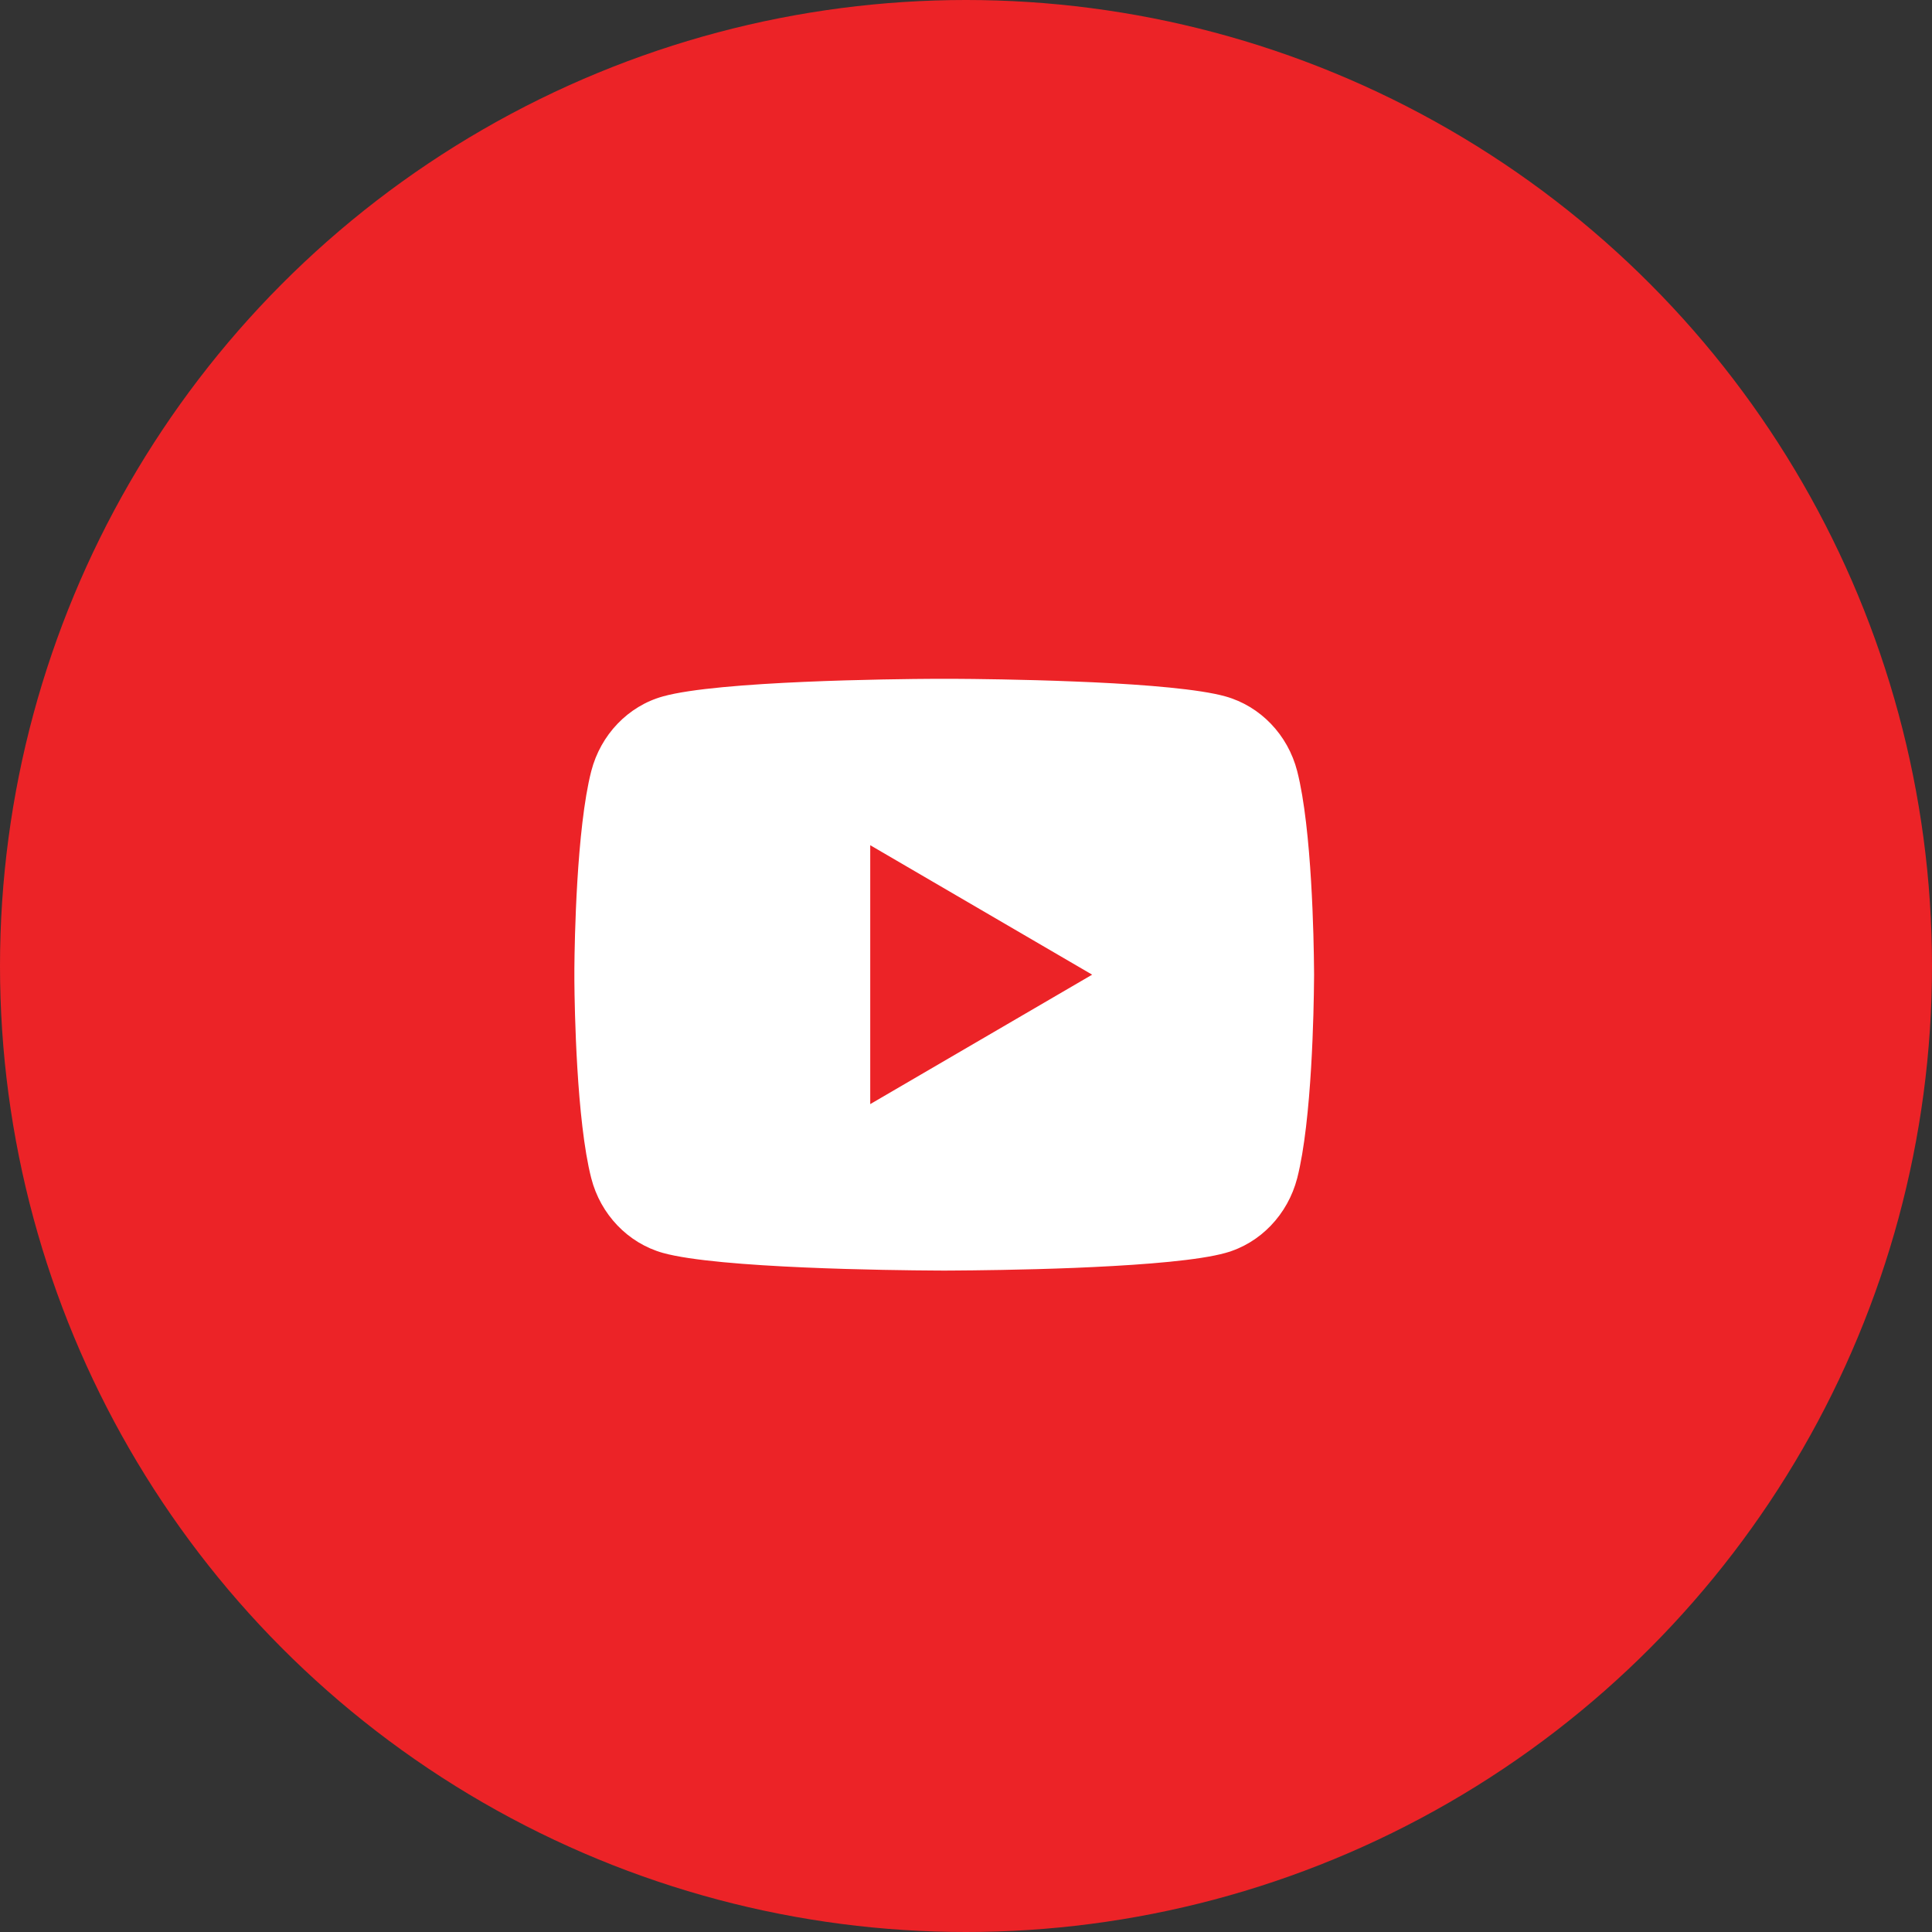
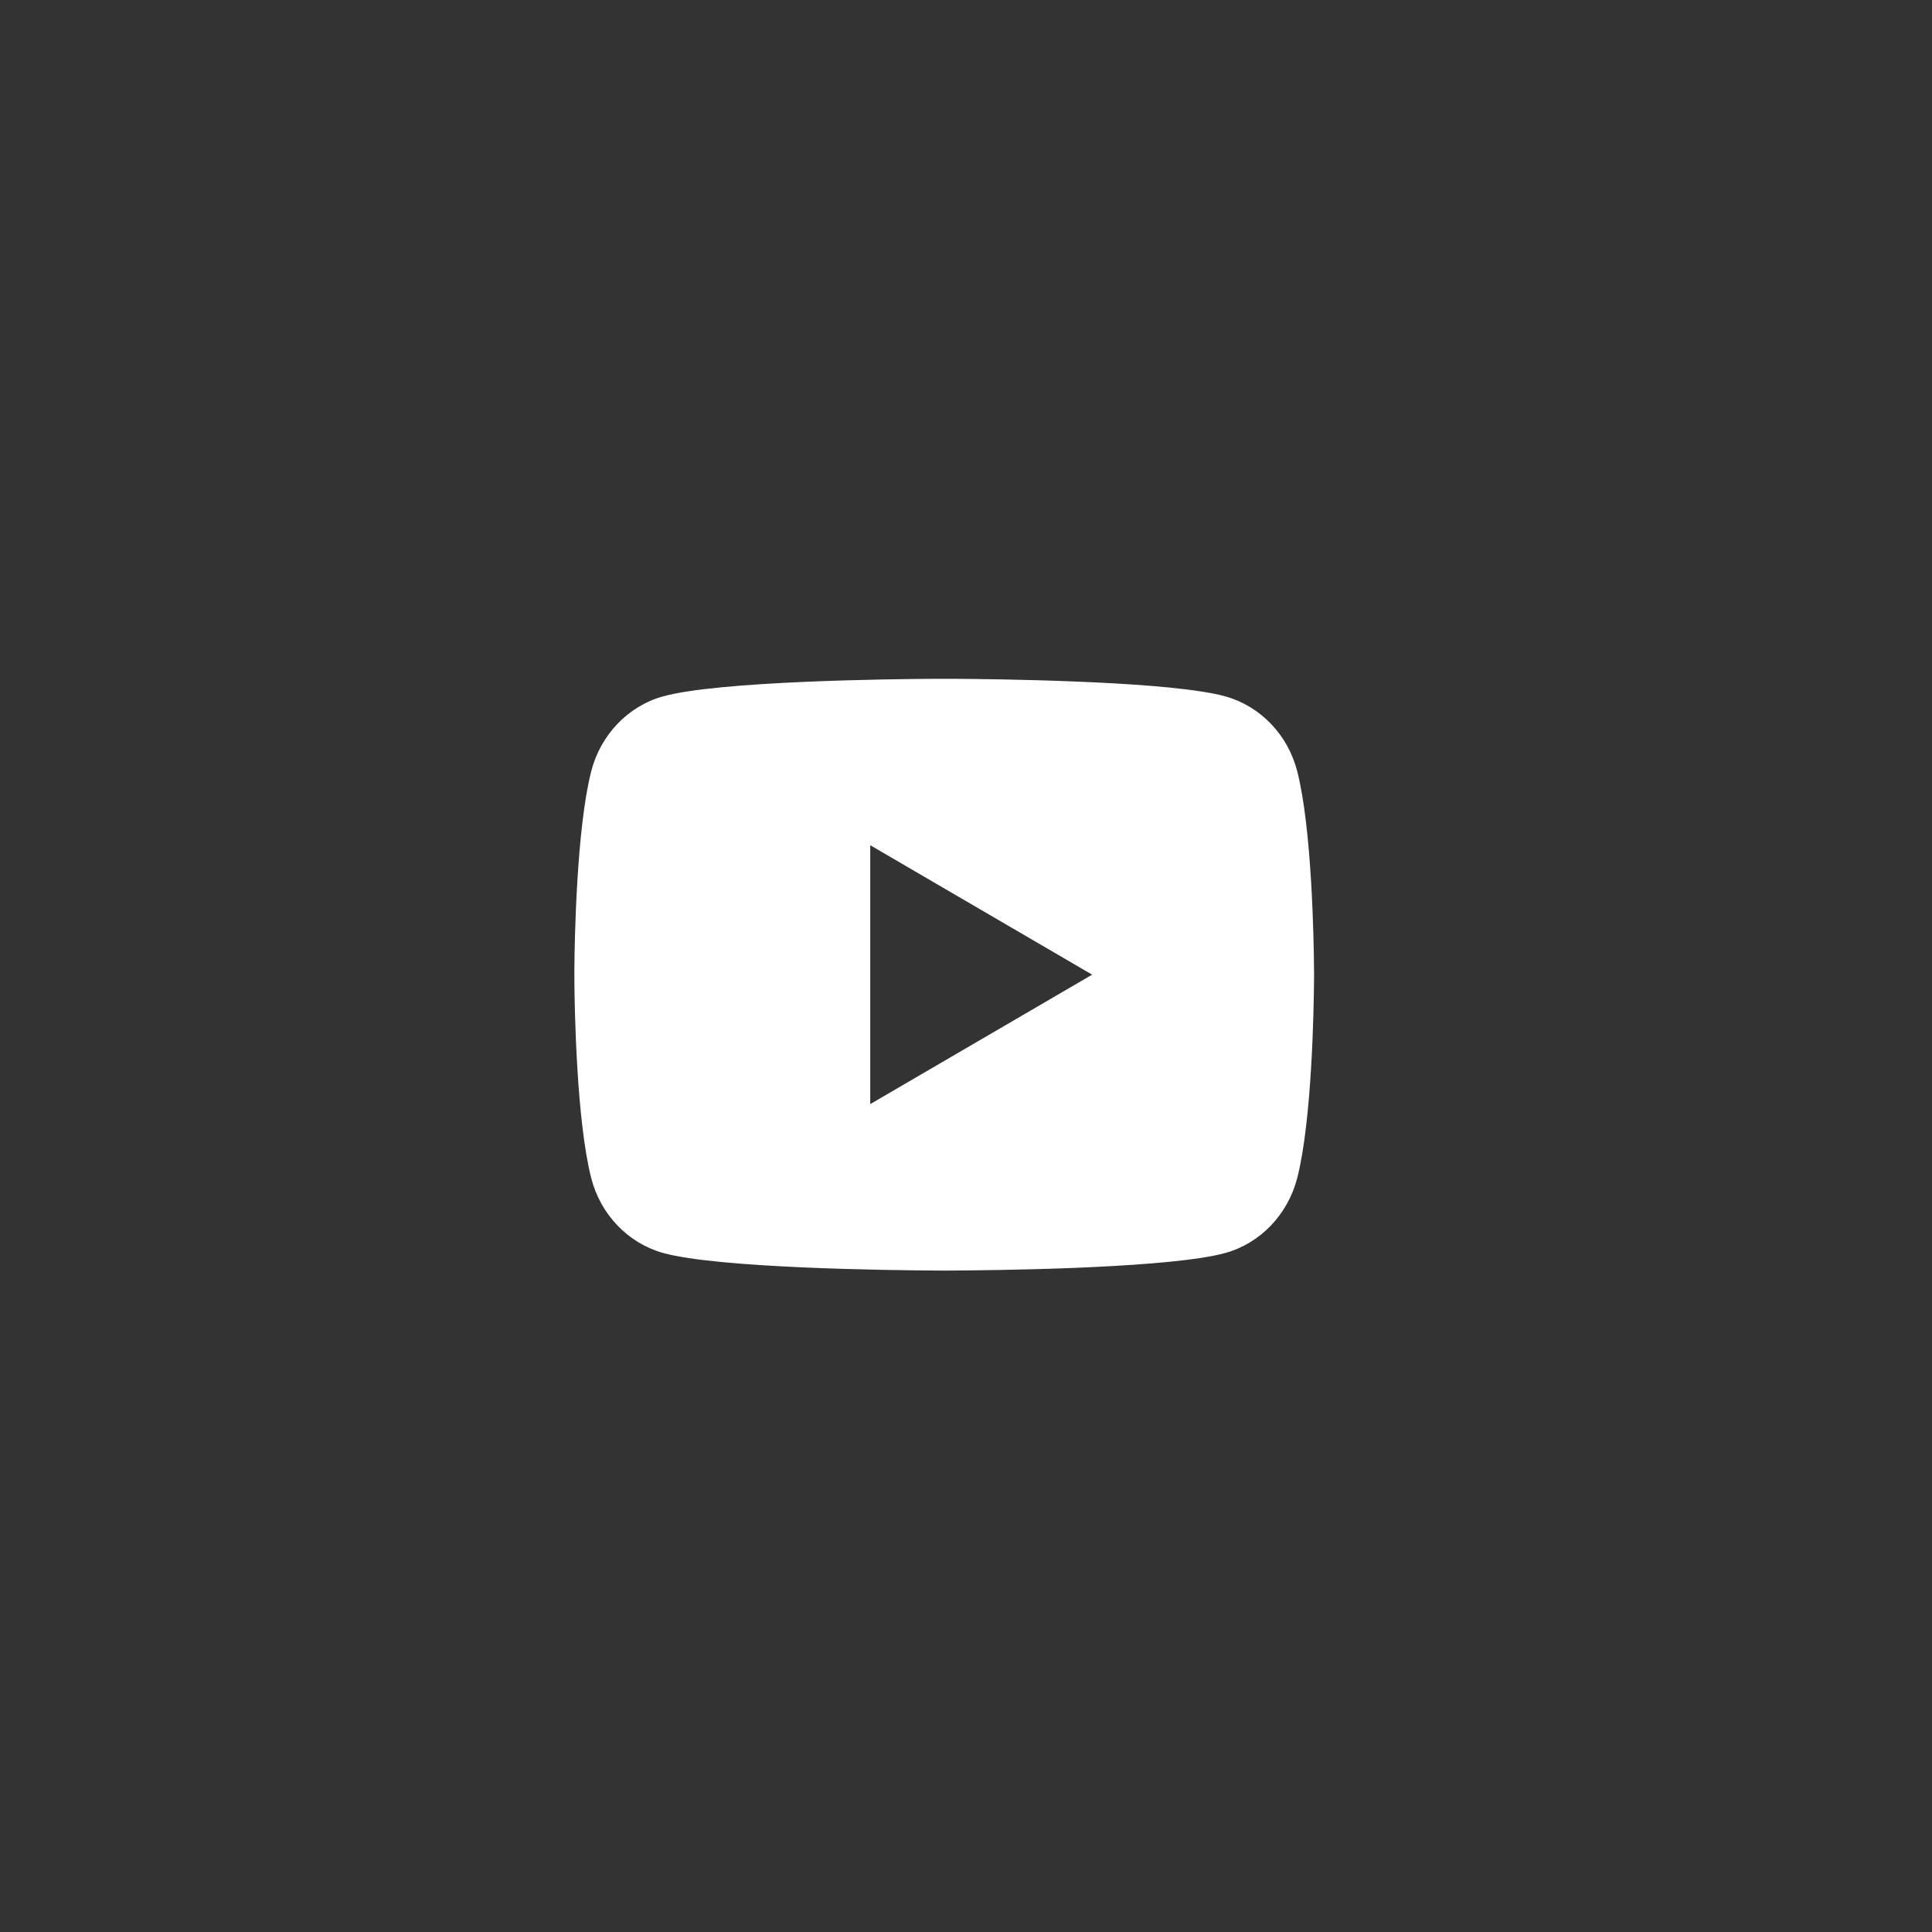
<svg xmlns="http://www.w3.org/2000/svg" width="37" height="37" viewBox="0 0 37 37" fill="none">
  <rect x="0" y="0" width="37" height="37" fill="#333333" stroke="none" />
-   <circle cx="18.5" cy="18.5" r="18.5" fill="#EC2327" />
  <path d="M18.256 13C18.634 13.002 19.581 13.011 20.587 13.052L20.943 13.067C21.956 13.115 22.968 13.197 23.469 13.337C24.139 13.525 24.665 14.073 24.843 14.769C25.126 15.873 25.161 18.029 25.165 18.55L25.166 18.659V18.666C25.166 18.666 25.166 18.669 25.166 18.674L25.165 18.782C25.161 19.303 25.126 21.459 24.843 22.563C24.662 23.261 24.136 23.81 23.469 23.995C22.968 24.135 21.956 24.217 20.943 24.265L20.587 24.281C19.581 24.321 18.634 24.33 18.256 24.332L18.09 24.333H18.083C18.083 24.333 18.08 24.333 18.075 24.333L17.909 24.332C17.109 24.328 13.761 24.291 12.696 23.995C12.027 23.807 11.501 23.259 11.323 22.563C11.04 21.459 11.004 19.303 11 18.782V18.55C11.004 18.029 11.04 15.873 11.323 14.769C11.503 14.071 12.029 13.522 12.696 13.337C13.761 13.04 17.109 13.004 17.909 13H18.256ZM16.666 16.187V21.145L20.916 18.666L16.666 16.187Z" fill="white" />
</svg>